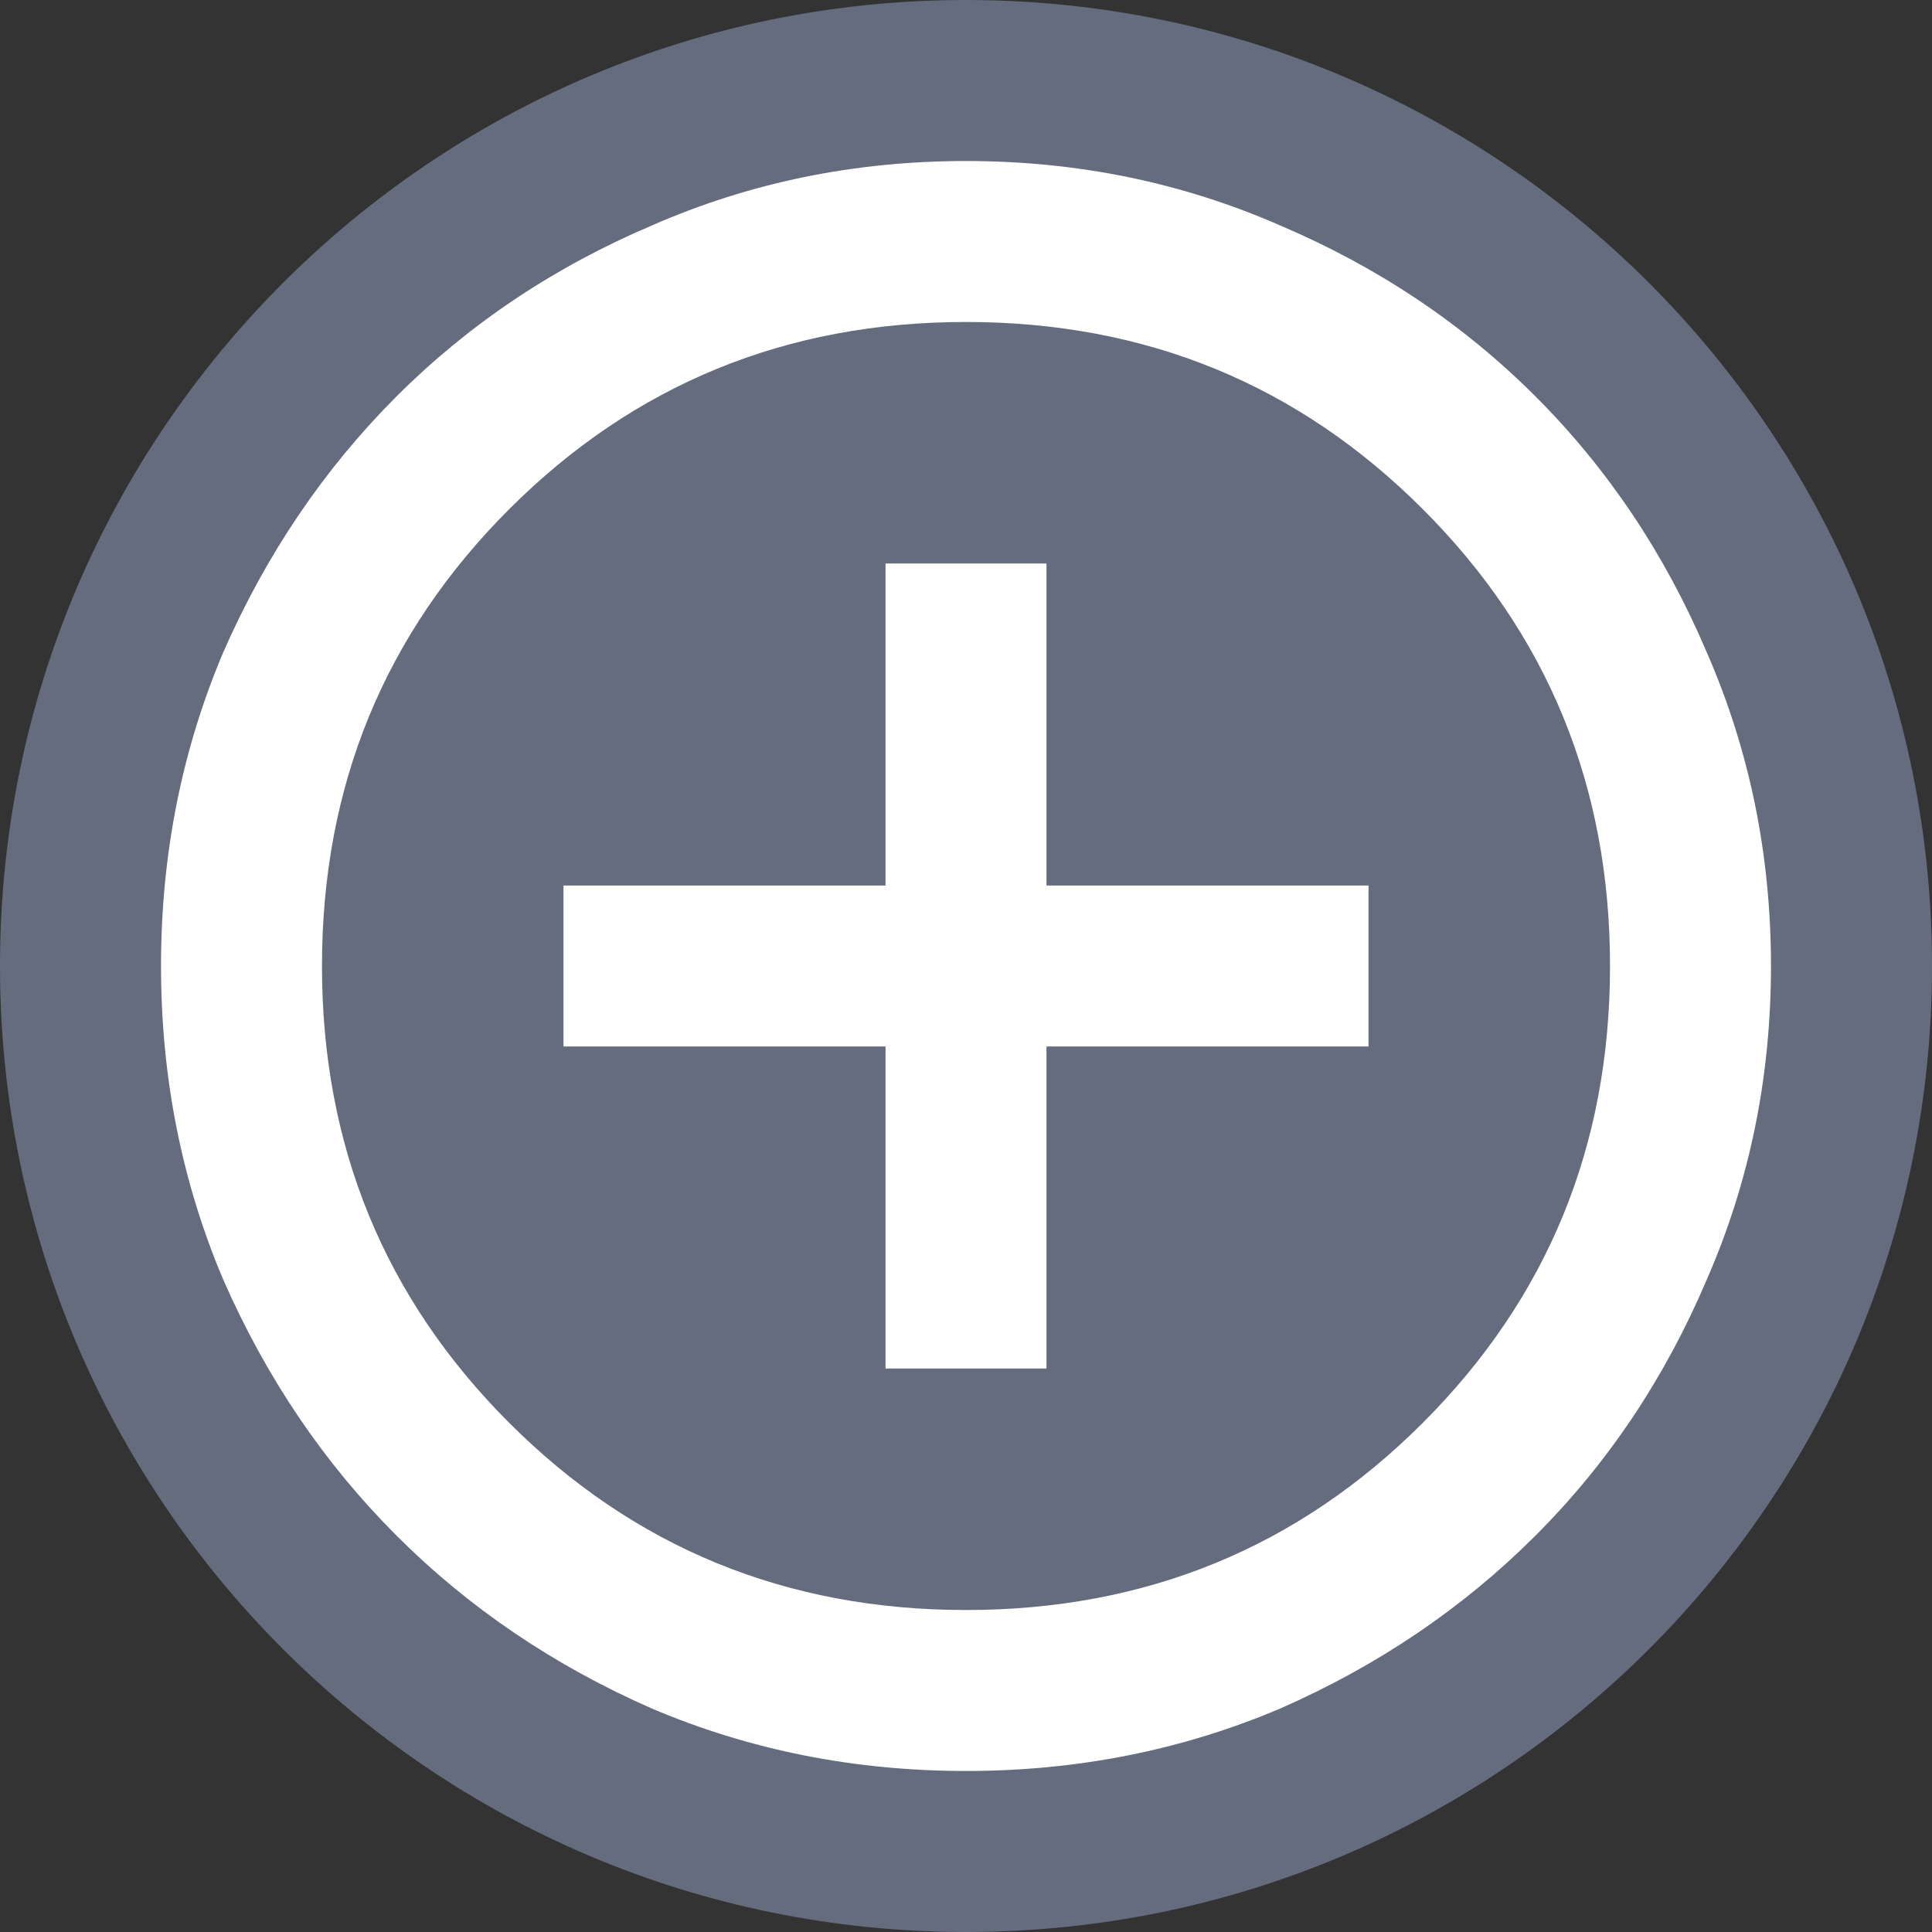
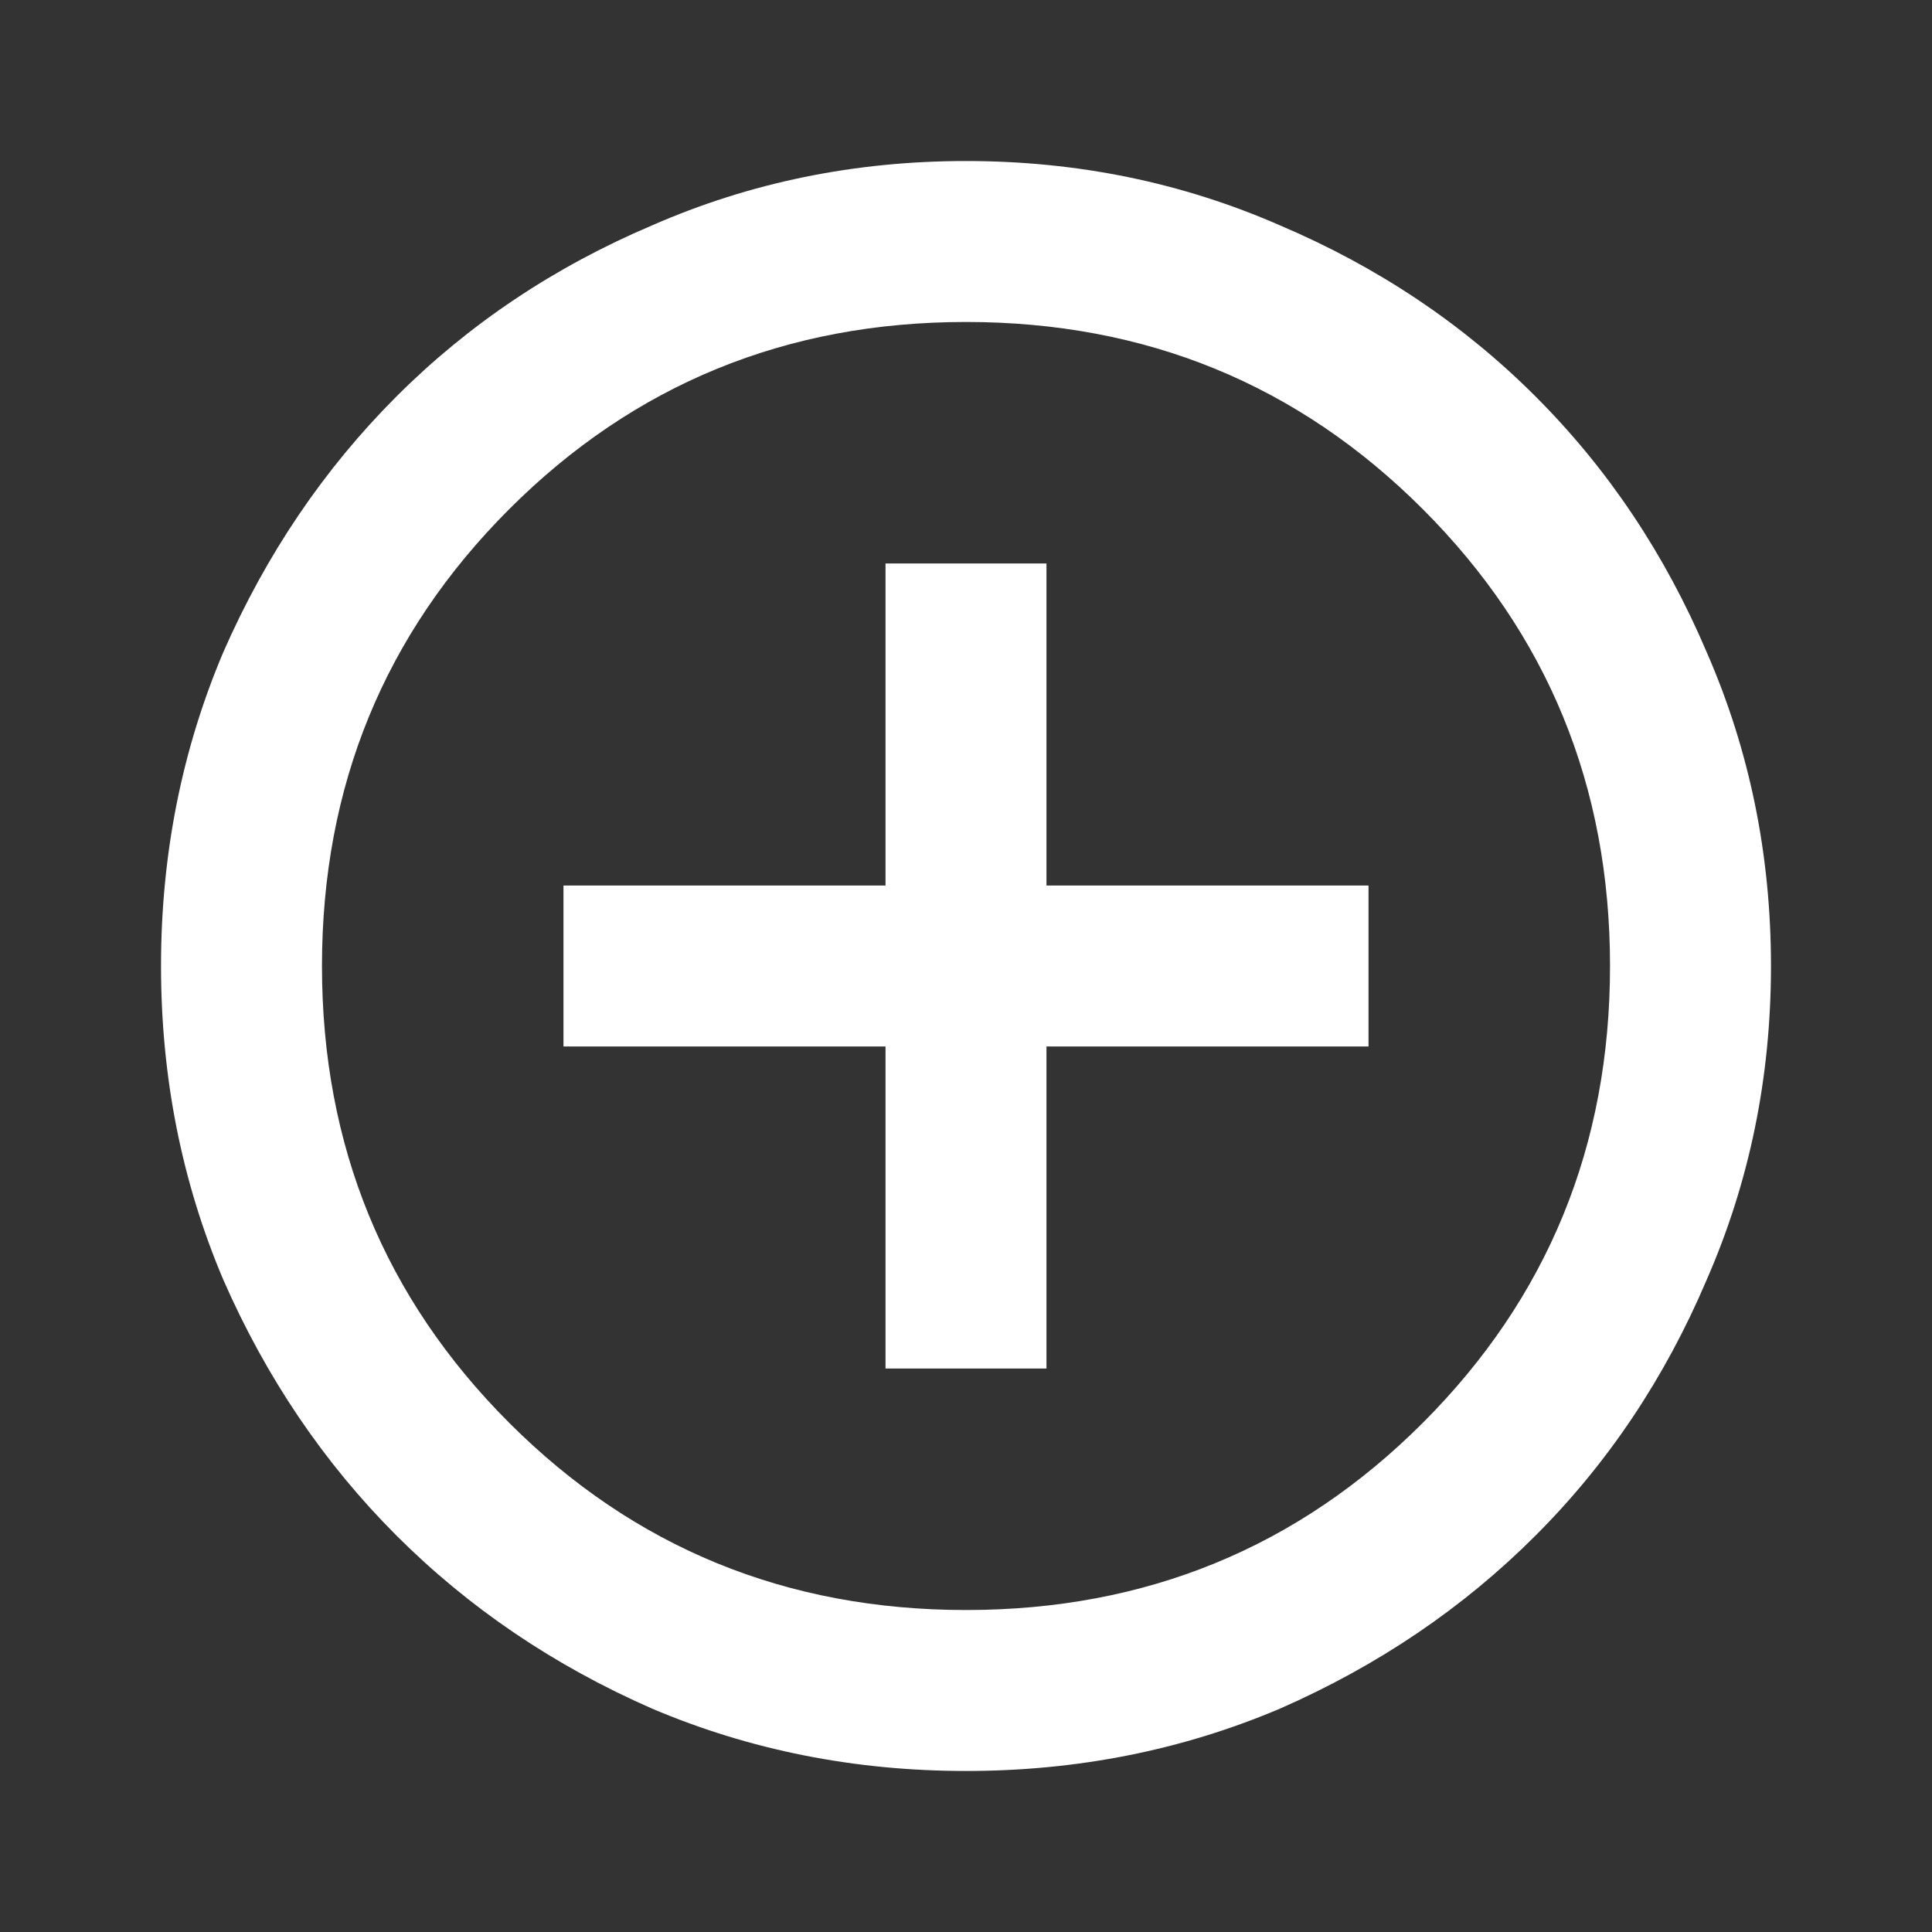
<svg xmlns="http://www.w3.org/2000/svg" width="29" height="29" viewBox="0 0 29 29" fill="none">
  <rect x="0" y="0" width="29" height="29" fill="#333333" stroke="none" />
-   <path d="M0 14.5C0 6.492 6.492 0 14.5 0C22.508 0 29 6.492 29 14.5C29 22.508 22.508 29 14.5 29C6.492 29 0 22.508 0 14.5Z" fill="#646C7E" />
  <path d="M13.292 20.542H15.708V15.708H20.542V13.292H15.708V8.458H13.292V13.292H8.458V15.708H13.292V20.542ZM14.5 26.583C12.829 26.583 11.258 26.271 9.788 25.647C8.317 25.002 7.039 24.137 5.951 23.049C4.864 21.962 3.998 20.683 3.353 19.212C2.729 17.742 2.417 16.172 2.417 14.5C2.417 12.829 2.729 11.258 3.353 9.787C3.998 8.317 4.864 7.039 5.951 5.951C7.039 4.864 8.317 4.008 9.788 3.383C11.258 2.739 12.829 2.417 14.5 2.417C16.172 2.417 17.742 2.739 19.213 3.383C20.683 4.008 21.962 4.864 23.049 5.951C24.137 7.039 24.992 8.317 25.617 9.787C26.261 11.258 26.583 12.829 26.583 14.5C26.583 16.172 26.261 17.742 25.617 19.212C24.992 20.683 24.137 21.962 23.049 23.049C21.962 24.137 20.683 25.002 19.213 25.647C17.742 26.271 16.172 26.583 14.5 26.583ZM14.5 24.167C17.199 24.167 19.485 23.23 21.357 21.357C23.23 19.484 24.167 17.199 24.167 14.5C24.167 11.801 23.23 9.516 21.357 7.643C19.485 5.77 17.199 4.833 14.5 4.833C11.802 4.833 9.516 5.77 7.643 7.643C5.77 9.516 4.833 11.801 4.833 14.5C4.833 17.199 5.77 19.484 7.643 21.357C9.516 23.23 11.802 24.167 14.5 24.167Z" fill="white" />
</svg>